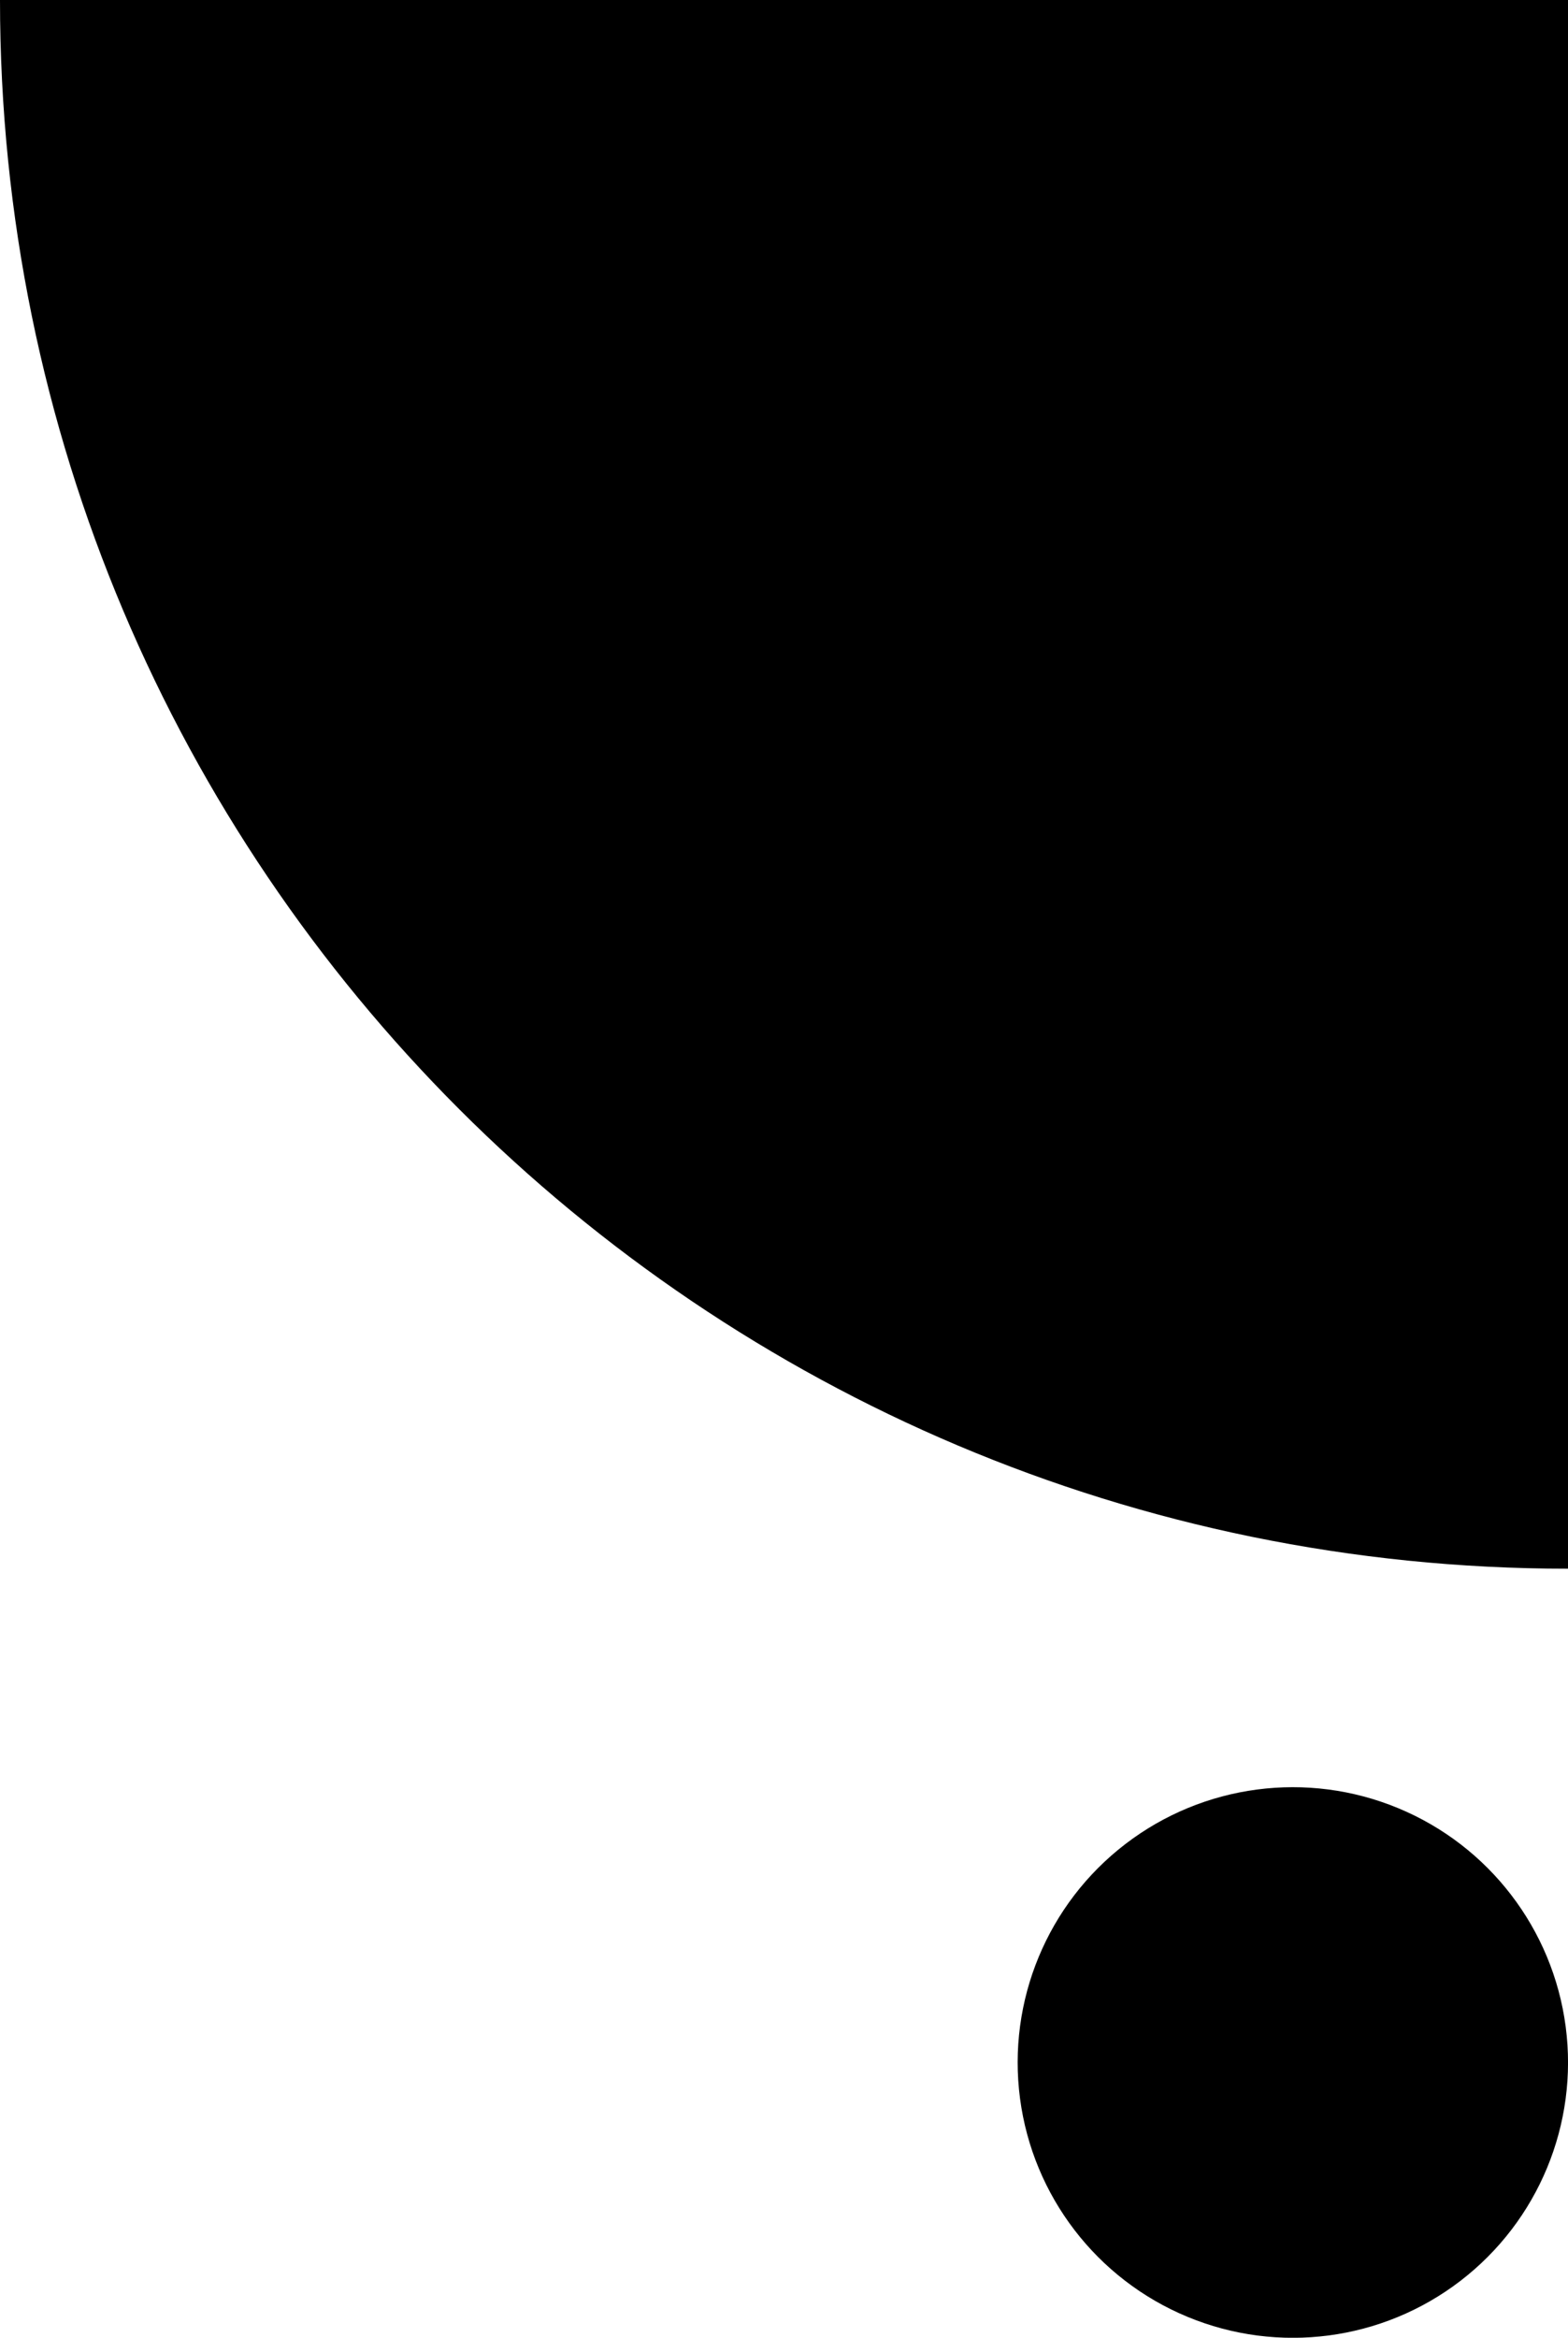
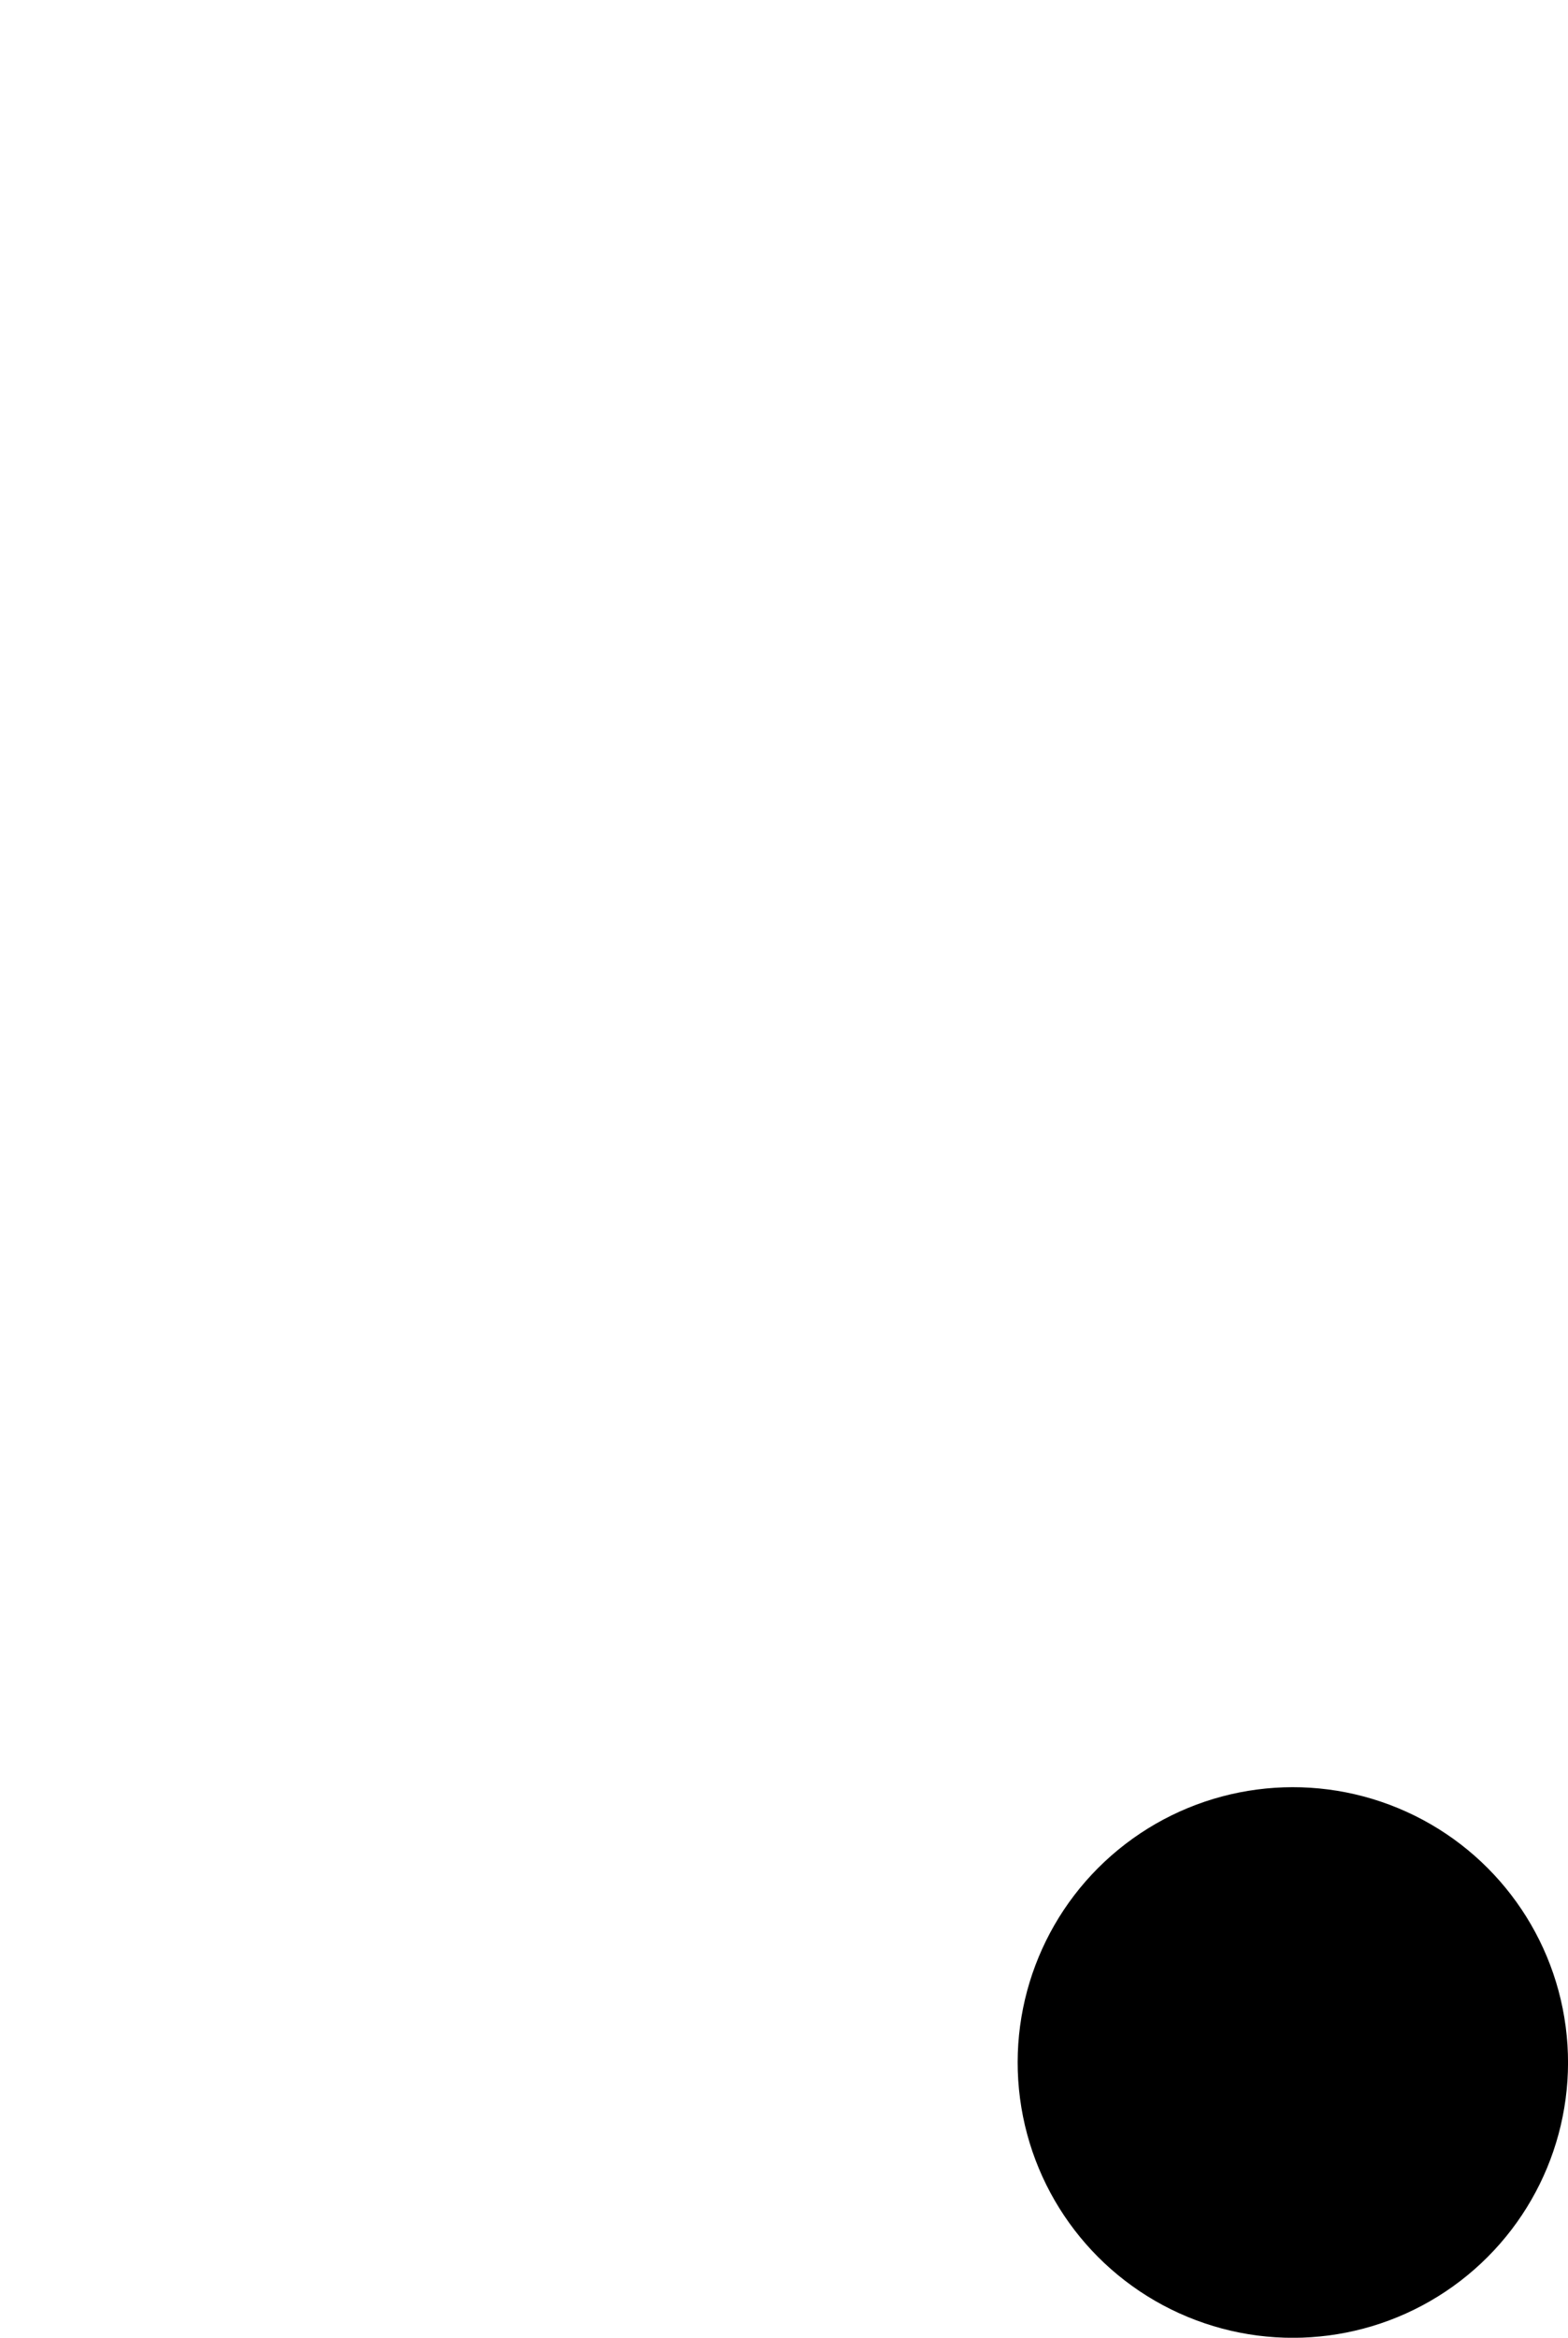
<svg xmlns="http://www.w3.org/2000/svg" id="Layer_1" viewBox="0 0 314.87 469.23">
-   <path d="M0,0h0c0,173.9,140.97,314.87,314.87,314.87h0V0H0Z" />
  <circle cx="259.61" cy="413.98" r="55.26" transform="translate(-222.2 495.41) rotate(-67.5)" />
</svg>